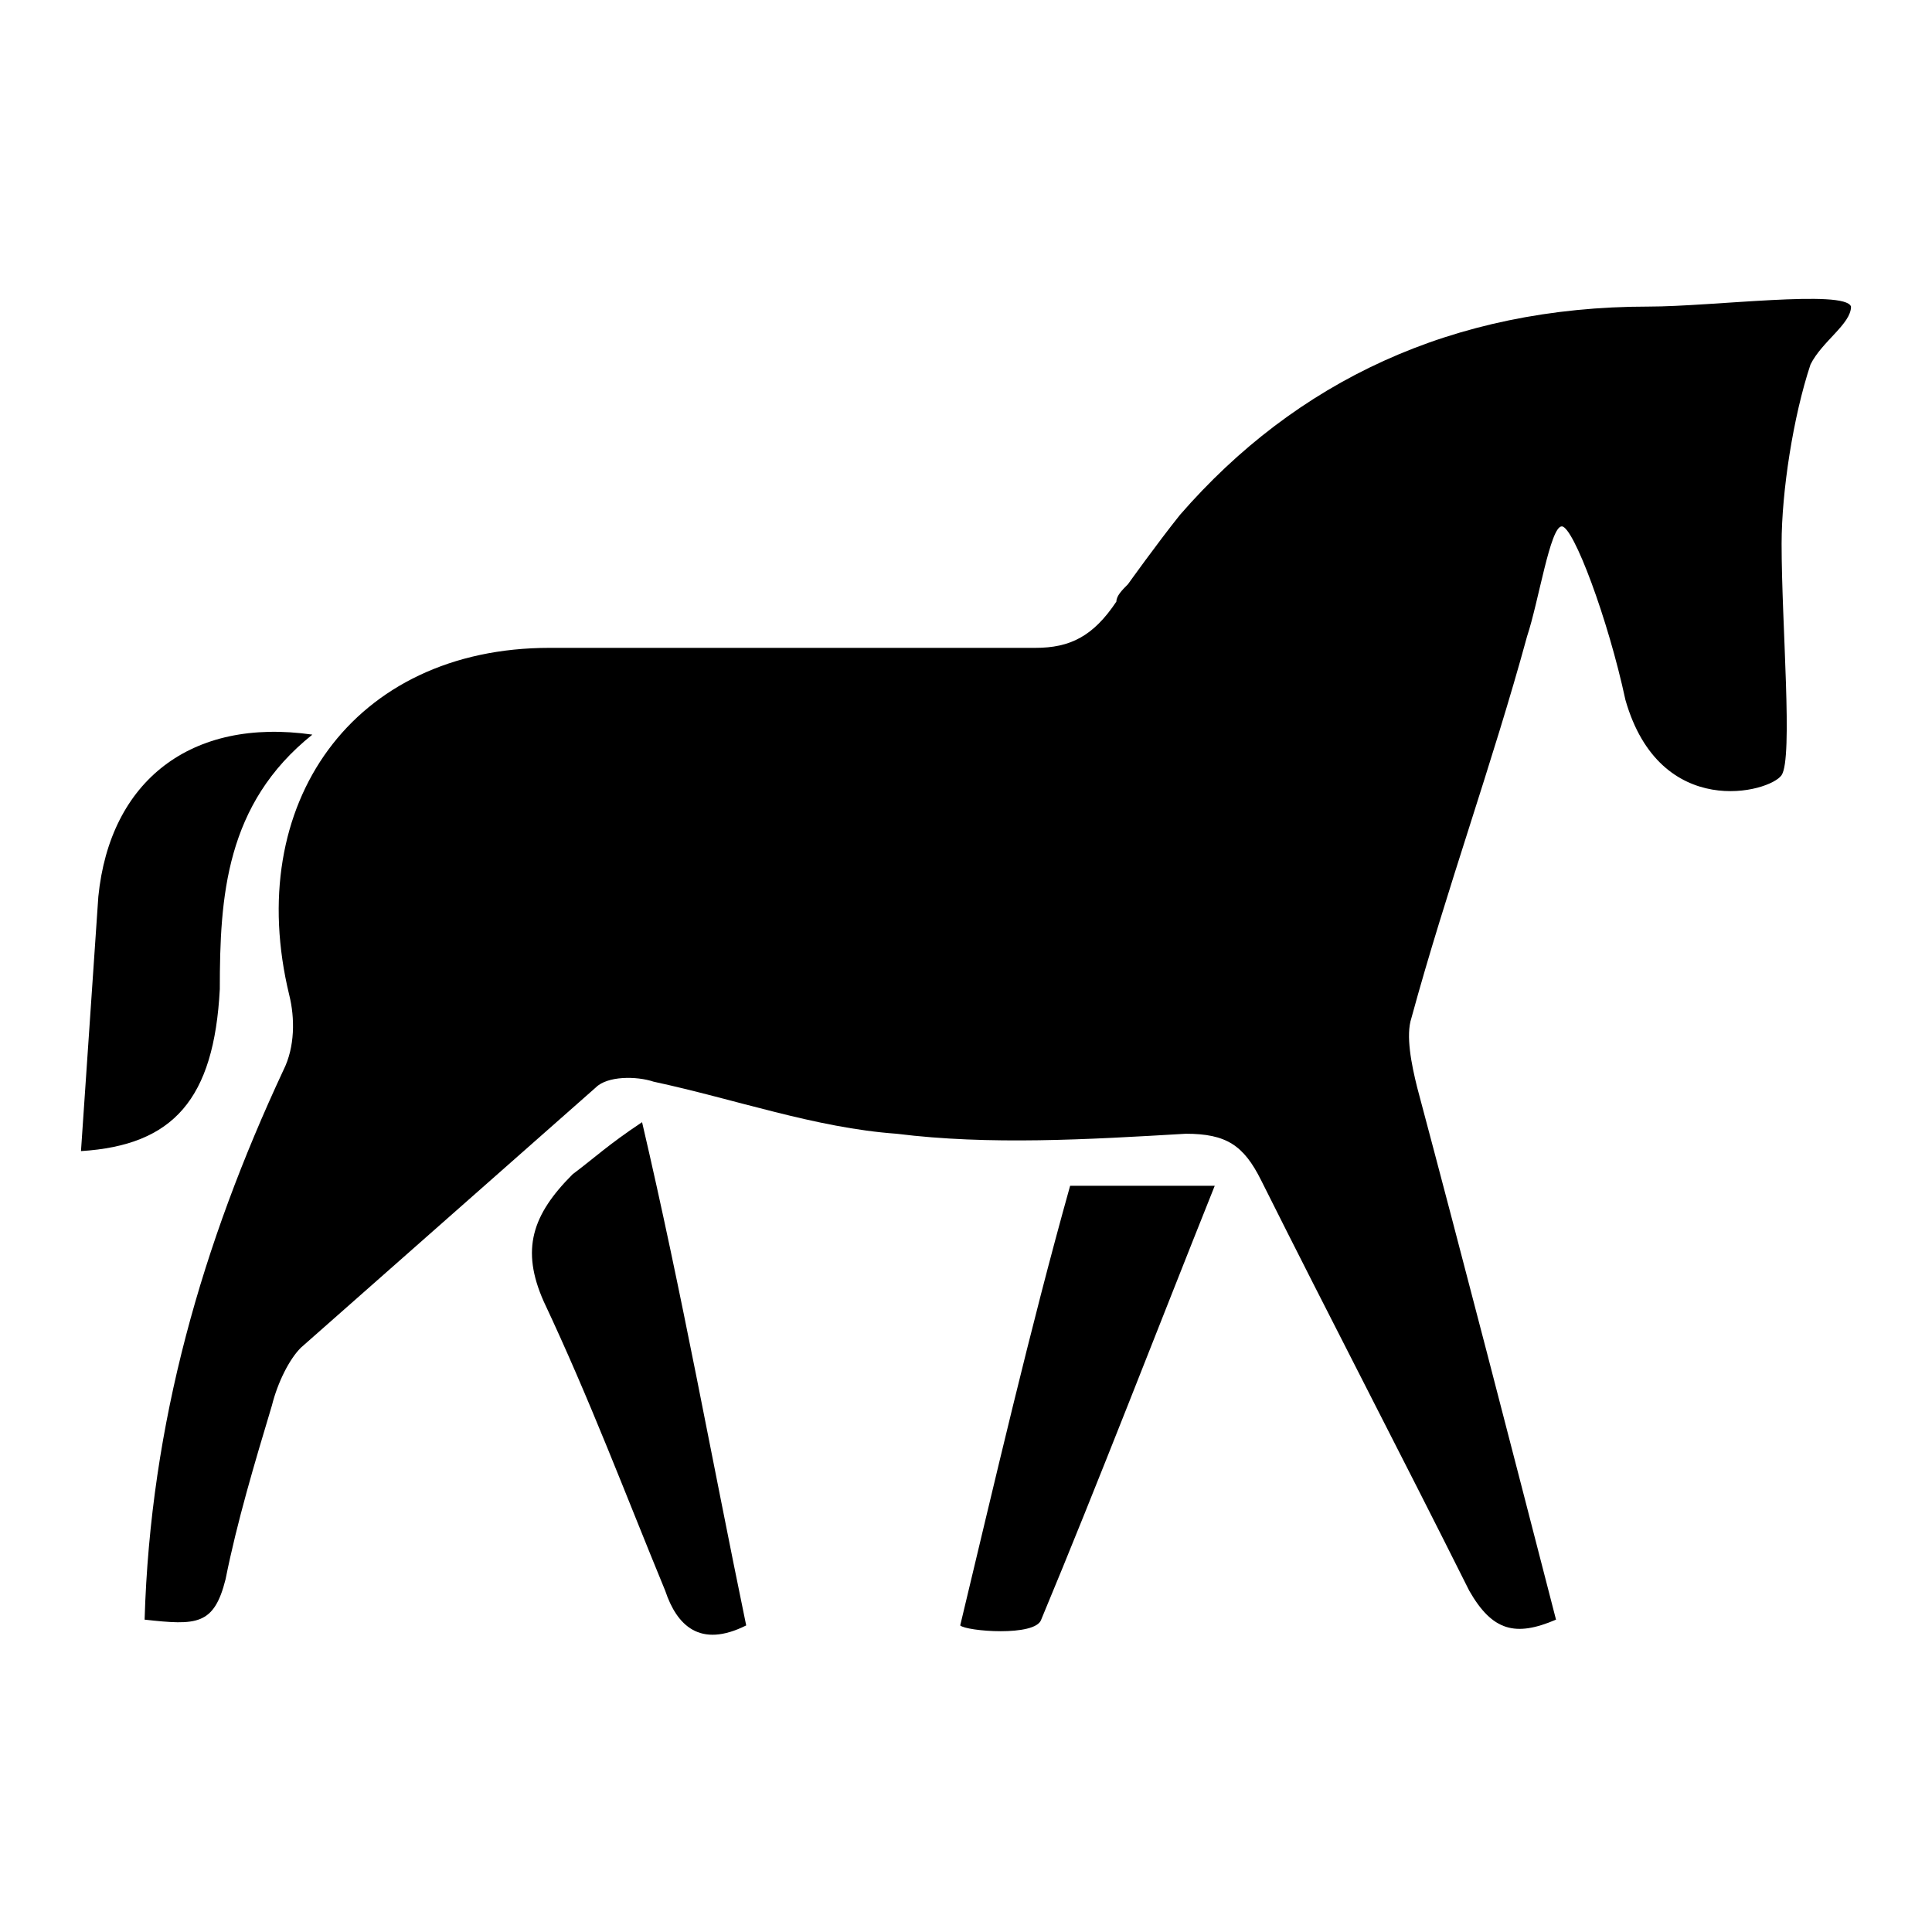
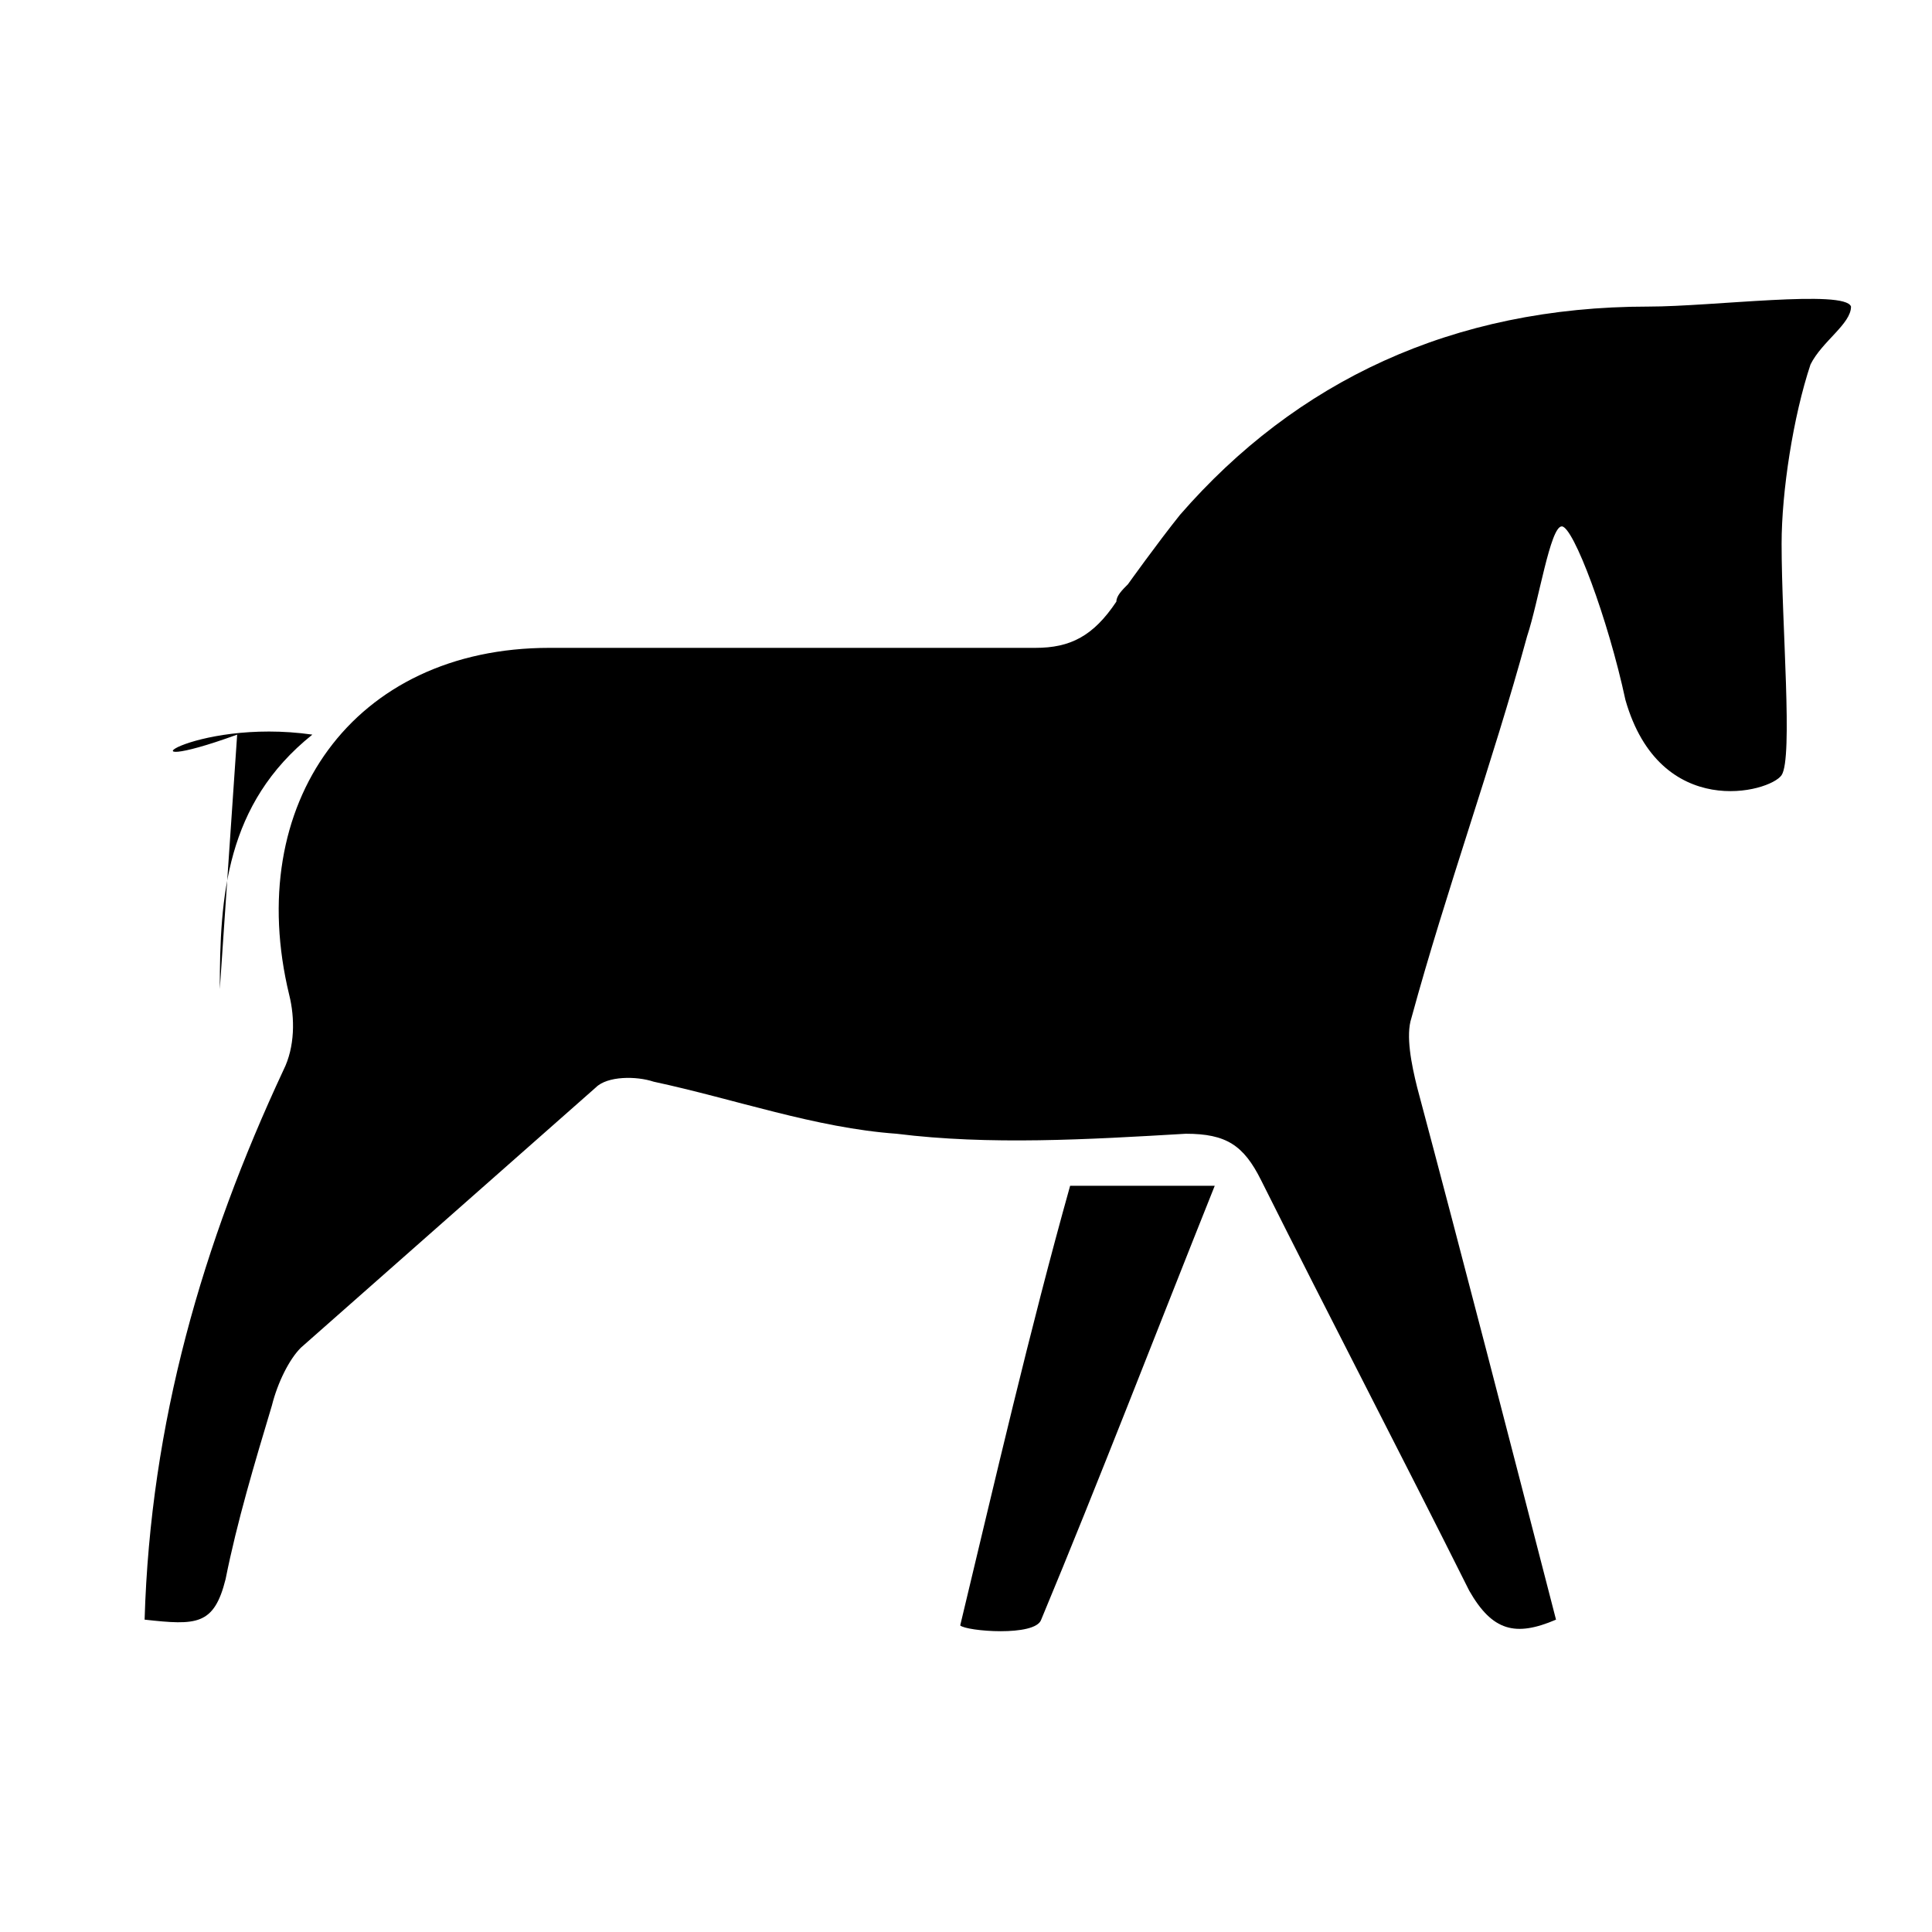
<svg xmlns="http://www.w3.org/2000/svg" version="1.1" x="0px" y="0px" viewBox="0 0 33.4 33.4" style="enable-background:new 0 0 33.4 33.4;" xml:space="preserve">
  <g id="Capa_1">
</g>
  <g id="caballo">
    <g>
      <path d="M16.6,28.1c0.6-2.5,1.2-5.1,1.9-7.6H21c-1,2.5-2,5.1-3,7.5C17.9,28.3,16.7,28.2,16.6,28.1" />
-       <path d="M12.9,28.1c-0.8,0.4-1.2,0-1.4-0.6c-0.7-1.7-1.3-3.3-2.1-5C9,21.6,9.2,21,9.9,20.3c0.4-0.3,0.6-0.5,1.2-0.9    C11.8,22.4,12.3,25.2,12.9,28.1" />
-       <path d="M5.4,12.7c-1.5,1.2-1.6,2.8-1.6,4.4c-0.1,1.9-0.8,2.7-2.4,2.8c0.1-1.5,0.2-2.9,0.3-4.4C1.9,13.5,3.3,12.4,5.4,12.7" />
-       <path d="M10.3,11" />
+       <path d="M5.4,12.7c-1.5,1.2-1.6,2.8-1.6,4.4c0.1-1.5,0.2-2.9,0.3-4.4C1.9,13.5,3.3,12.4,5.4,12.7" />
      <g>
        <path d="M31.3,6.3c0.2-0.4,0.7-0.7,0.7-1c-0.1-0.3-2.4,0-3.5,0c-3.4,0-6.1,1.3-8.1,3.6c-0.4,0.5-0.9,1.2-0.9,1.2     c-0.1,0.1-0.2,0.2-0.2,0.3c-0.4,0.6-0.8,0.8-1.4,0.8c0,0,0,0,0,0H9.7v0c-0.1,0-0.2,0-0.2,0c-3.4,0-5.3,2.7-4.5,6     c0.1,0.4,0.1,0.9-0.1,1.3c-1.4,3-2.3,6.1-2.4,9.5c0.9,0.1,1.2,0.1,1.4-0.7c0.2-1,0.5-2,0.8-3c0.1-0.4,0.3-0.8,0.5-1     c1.7-1.5,3.4-3,5.1-4.5c0.2-0.2,0.7-0.2,1-0.1c1.4,0.3,2.8,0.8,4.2,0.9c1.6,0.2,3.3,0.1,5,0c0.7,0,1,0.2,1.3,0.8     c1.2,2.4,2.4,4.7,3.6,7.1c0.4,0.7,0.8,0.8,1.5,0.5c-0.8-3.1-1.6-6.2-2.4-9.2c-0.1-0.4-0.2-0.9-0.1-1.2c0.6-2.2,1.4-4.4,2-6.6     c0.2-0.6,0.4-1.9,0.6-1.9c0.2,0,0.8,1.6,1.1,3c0.6,2.1,2.5,1.6,2.7,1.3c0.2-0.3,0-2.6,0-4C30.8,8.5,31,7.2,31.3,6.3z" />
      </g>
    </g>
  </g>
</svg>